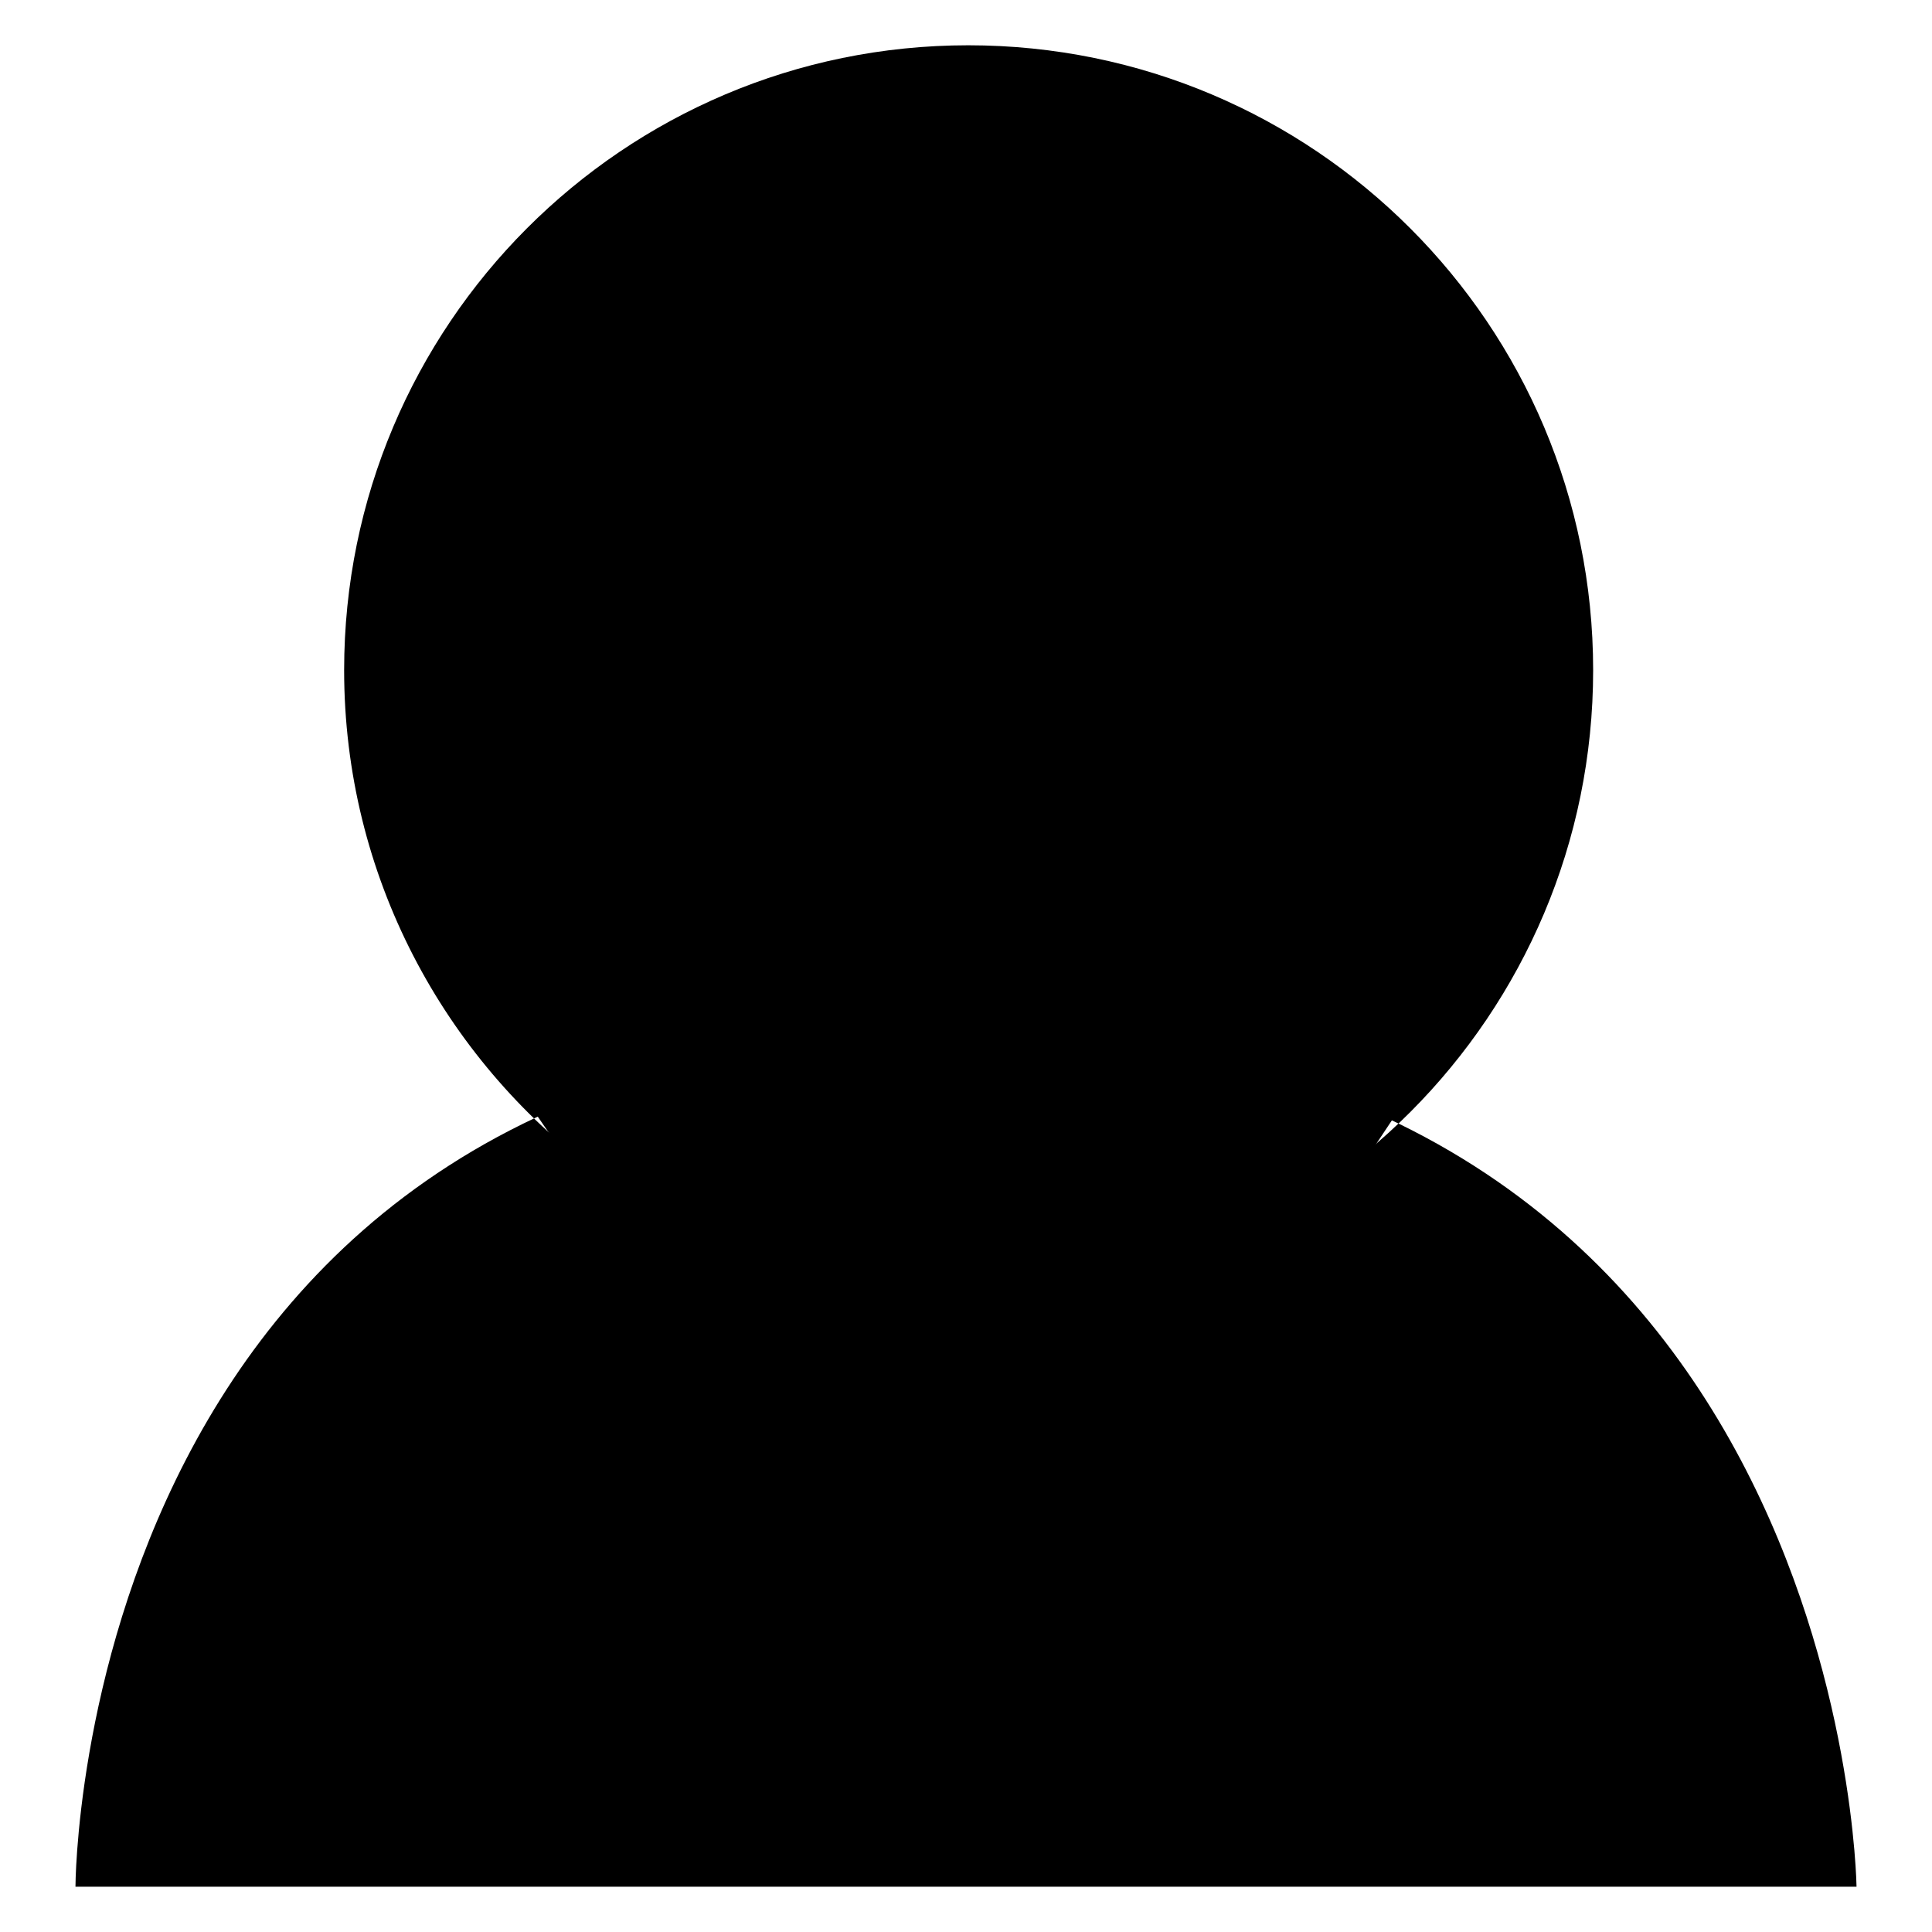
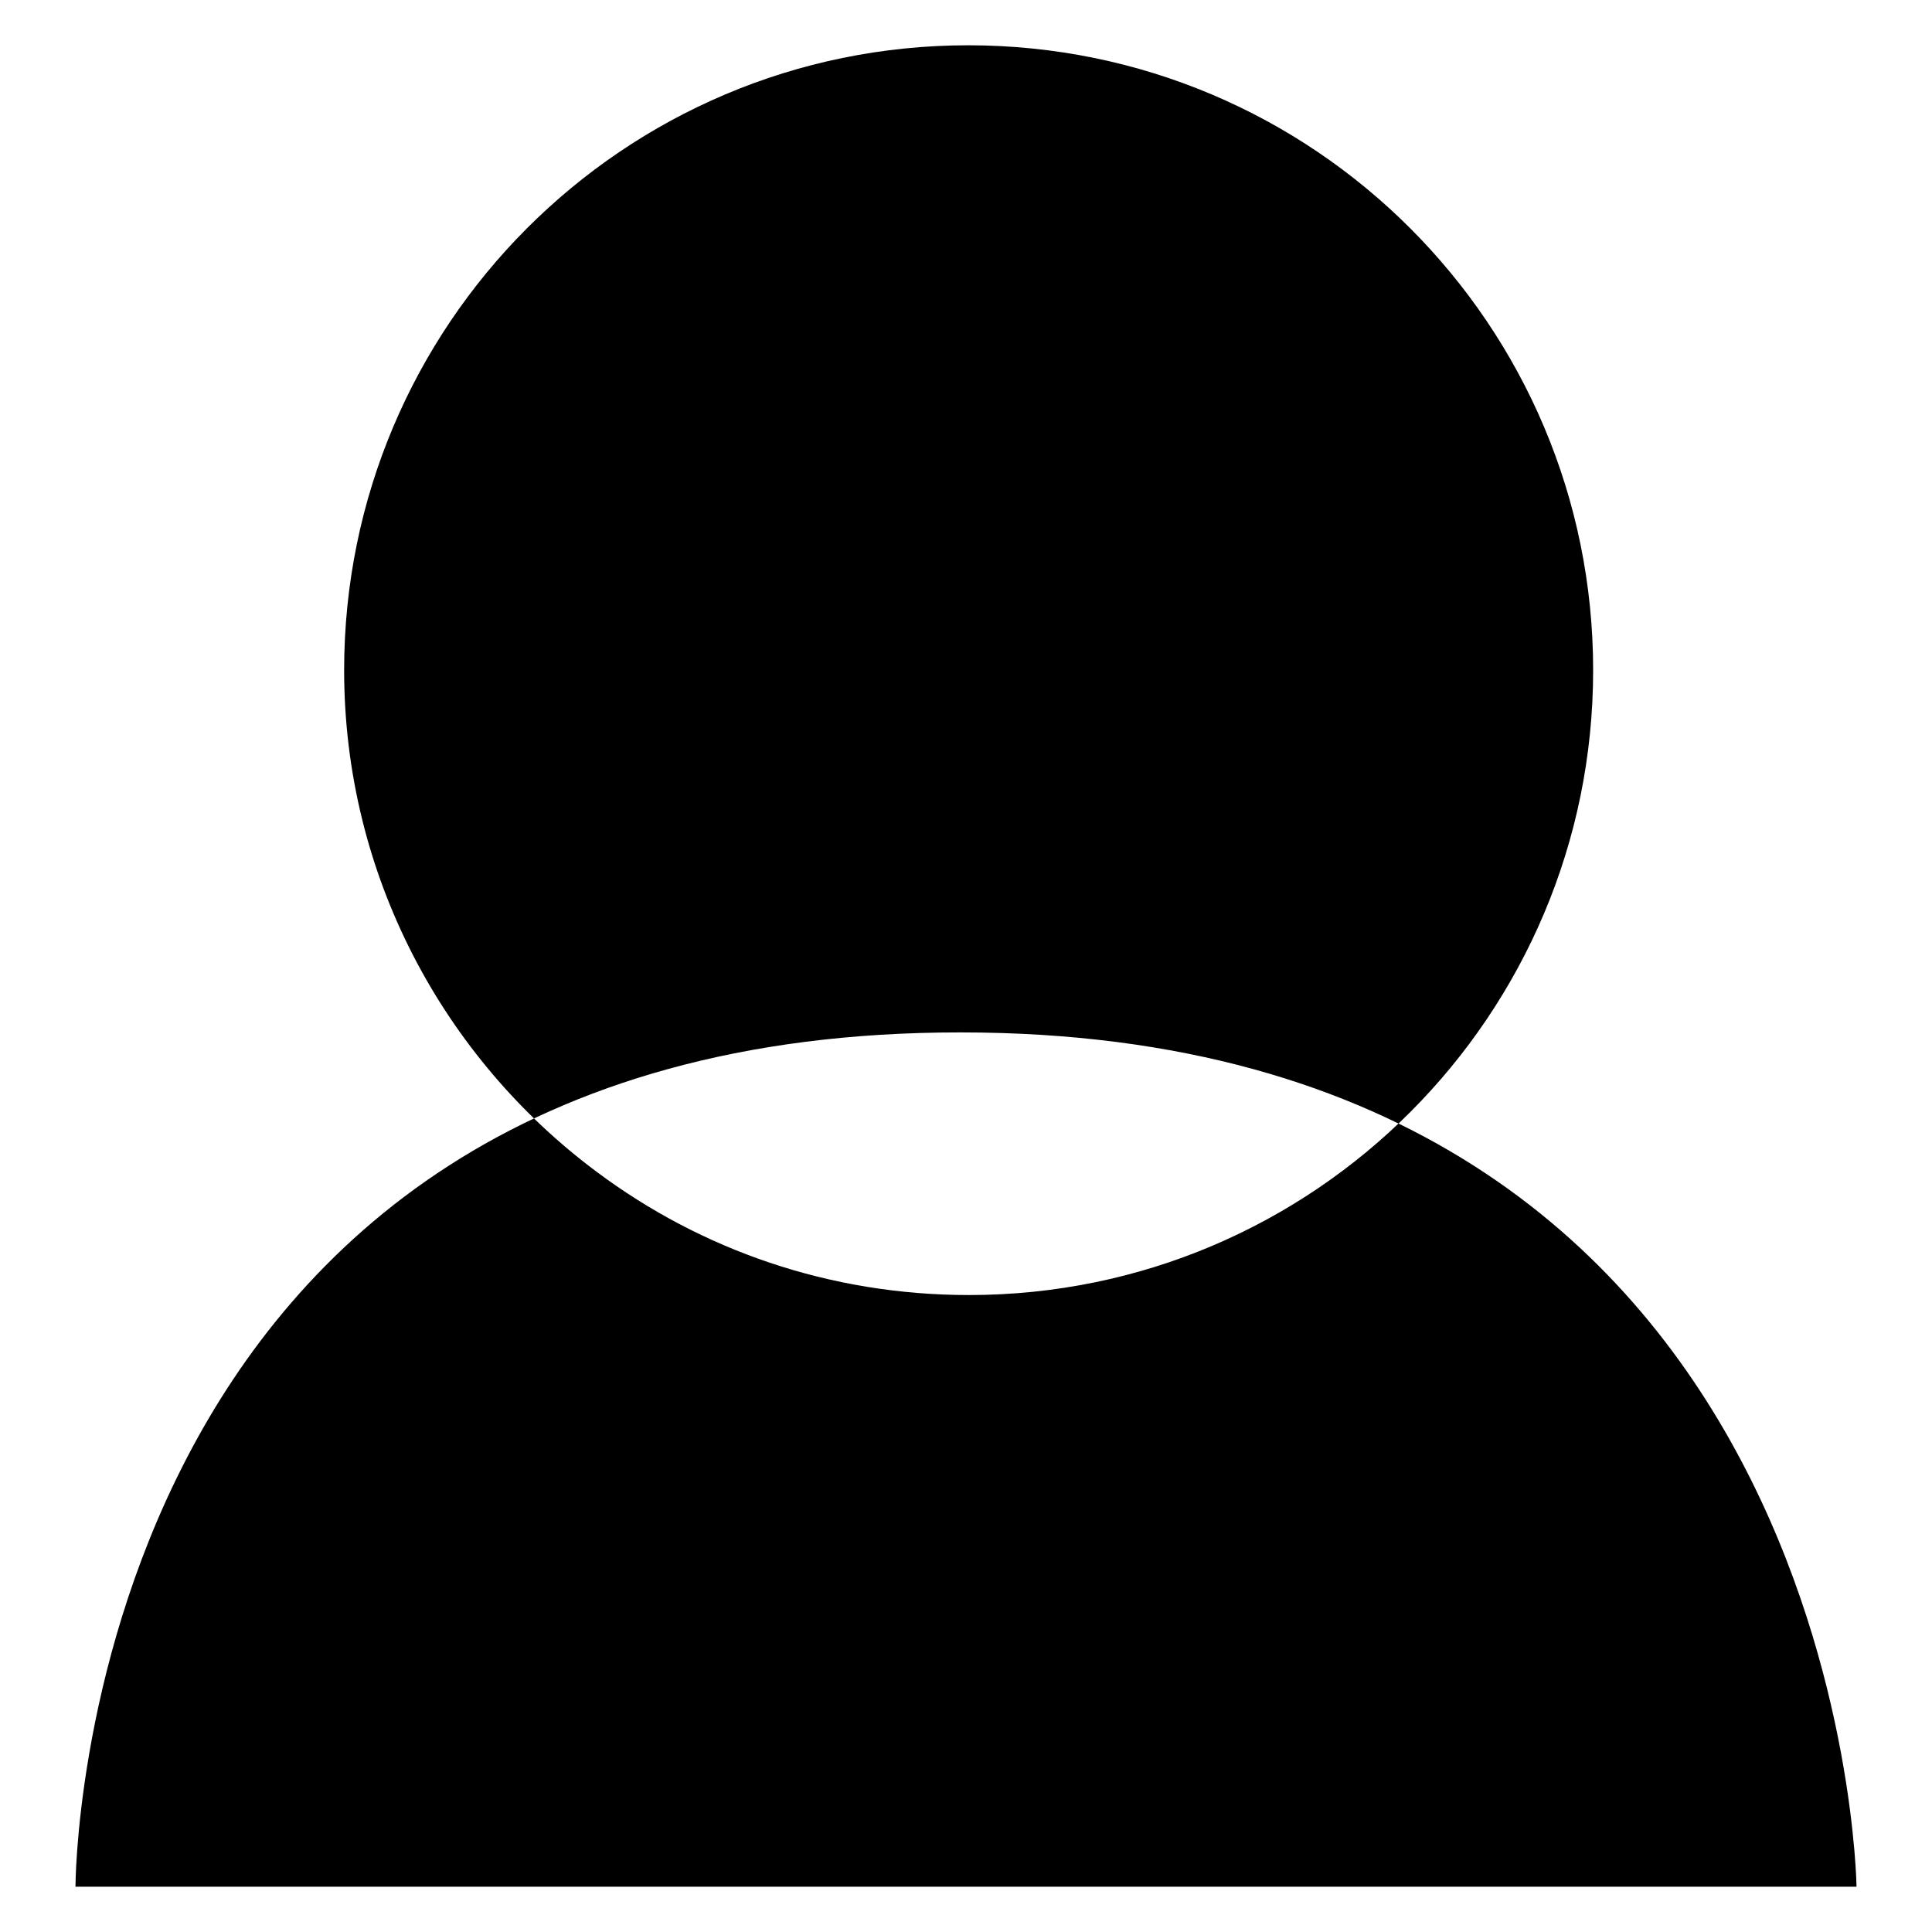
<svg xmlns="http://www.w3.org/2000/svg" version="1.1" x="0px" y="0px" viewBox="0 0 256 256" enable-background="new 0 0 256 256" xml:space="preserve">
  <g>
    <g>
      <path fill="#000000" d="M211.1,88.8c0,45.7-37,82.8-82.7,82.8c-18.5,0-35.5-6-49.3-16.3C58.8,140.2,45.6,116,45.6,88.8c0-45.7,37-82.8,82.7-82.8C174.1,6,211.1,43.1,211.1,88.8z M246,250c0,0-1.4-113.2-118.7-113.2C10,136.7,10,250,10,250H246z" />
-       <path fill="#000000" d="M69.5,112.3h4.5l0,0H69.5L69.5,112.3z" />
-       <path fill="#000000" d="M70.8,147.3c0,0,46.5-33.9,114.4,0l-56.2,84.4L70.8,147.3z" />
    </g>
  </g>
</svg>